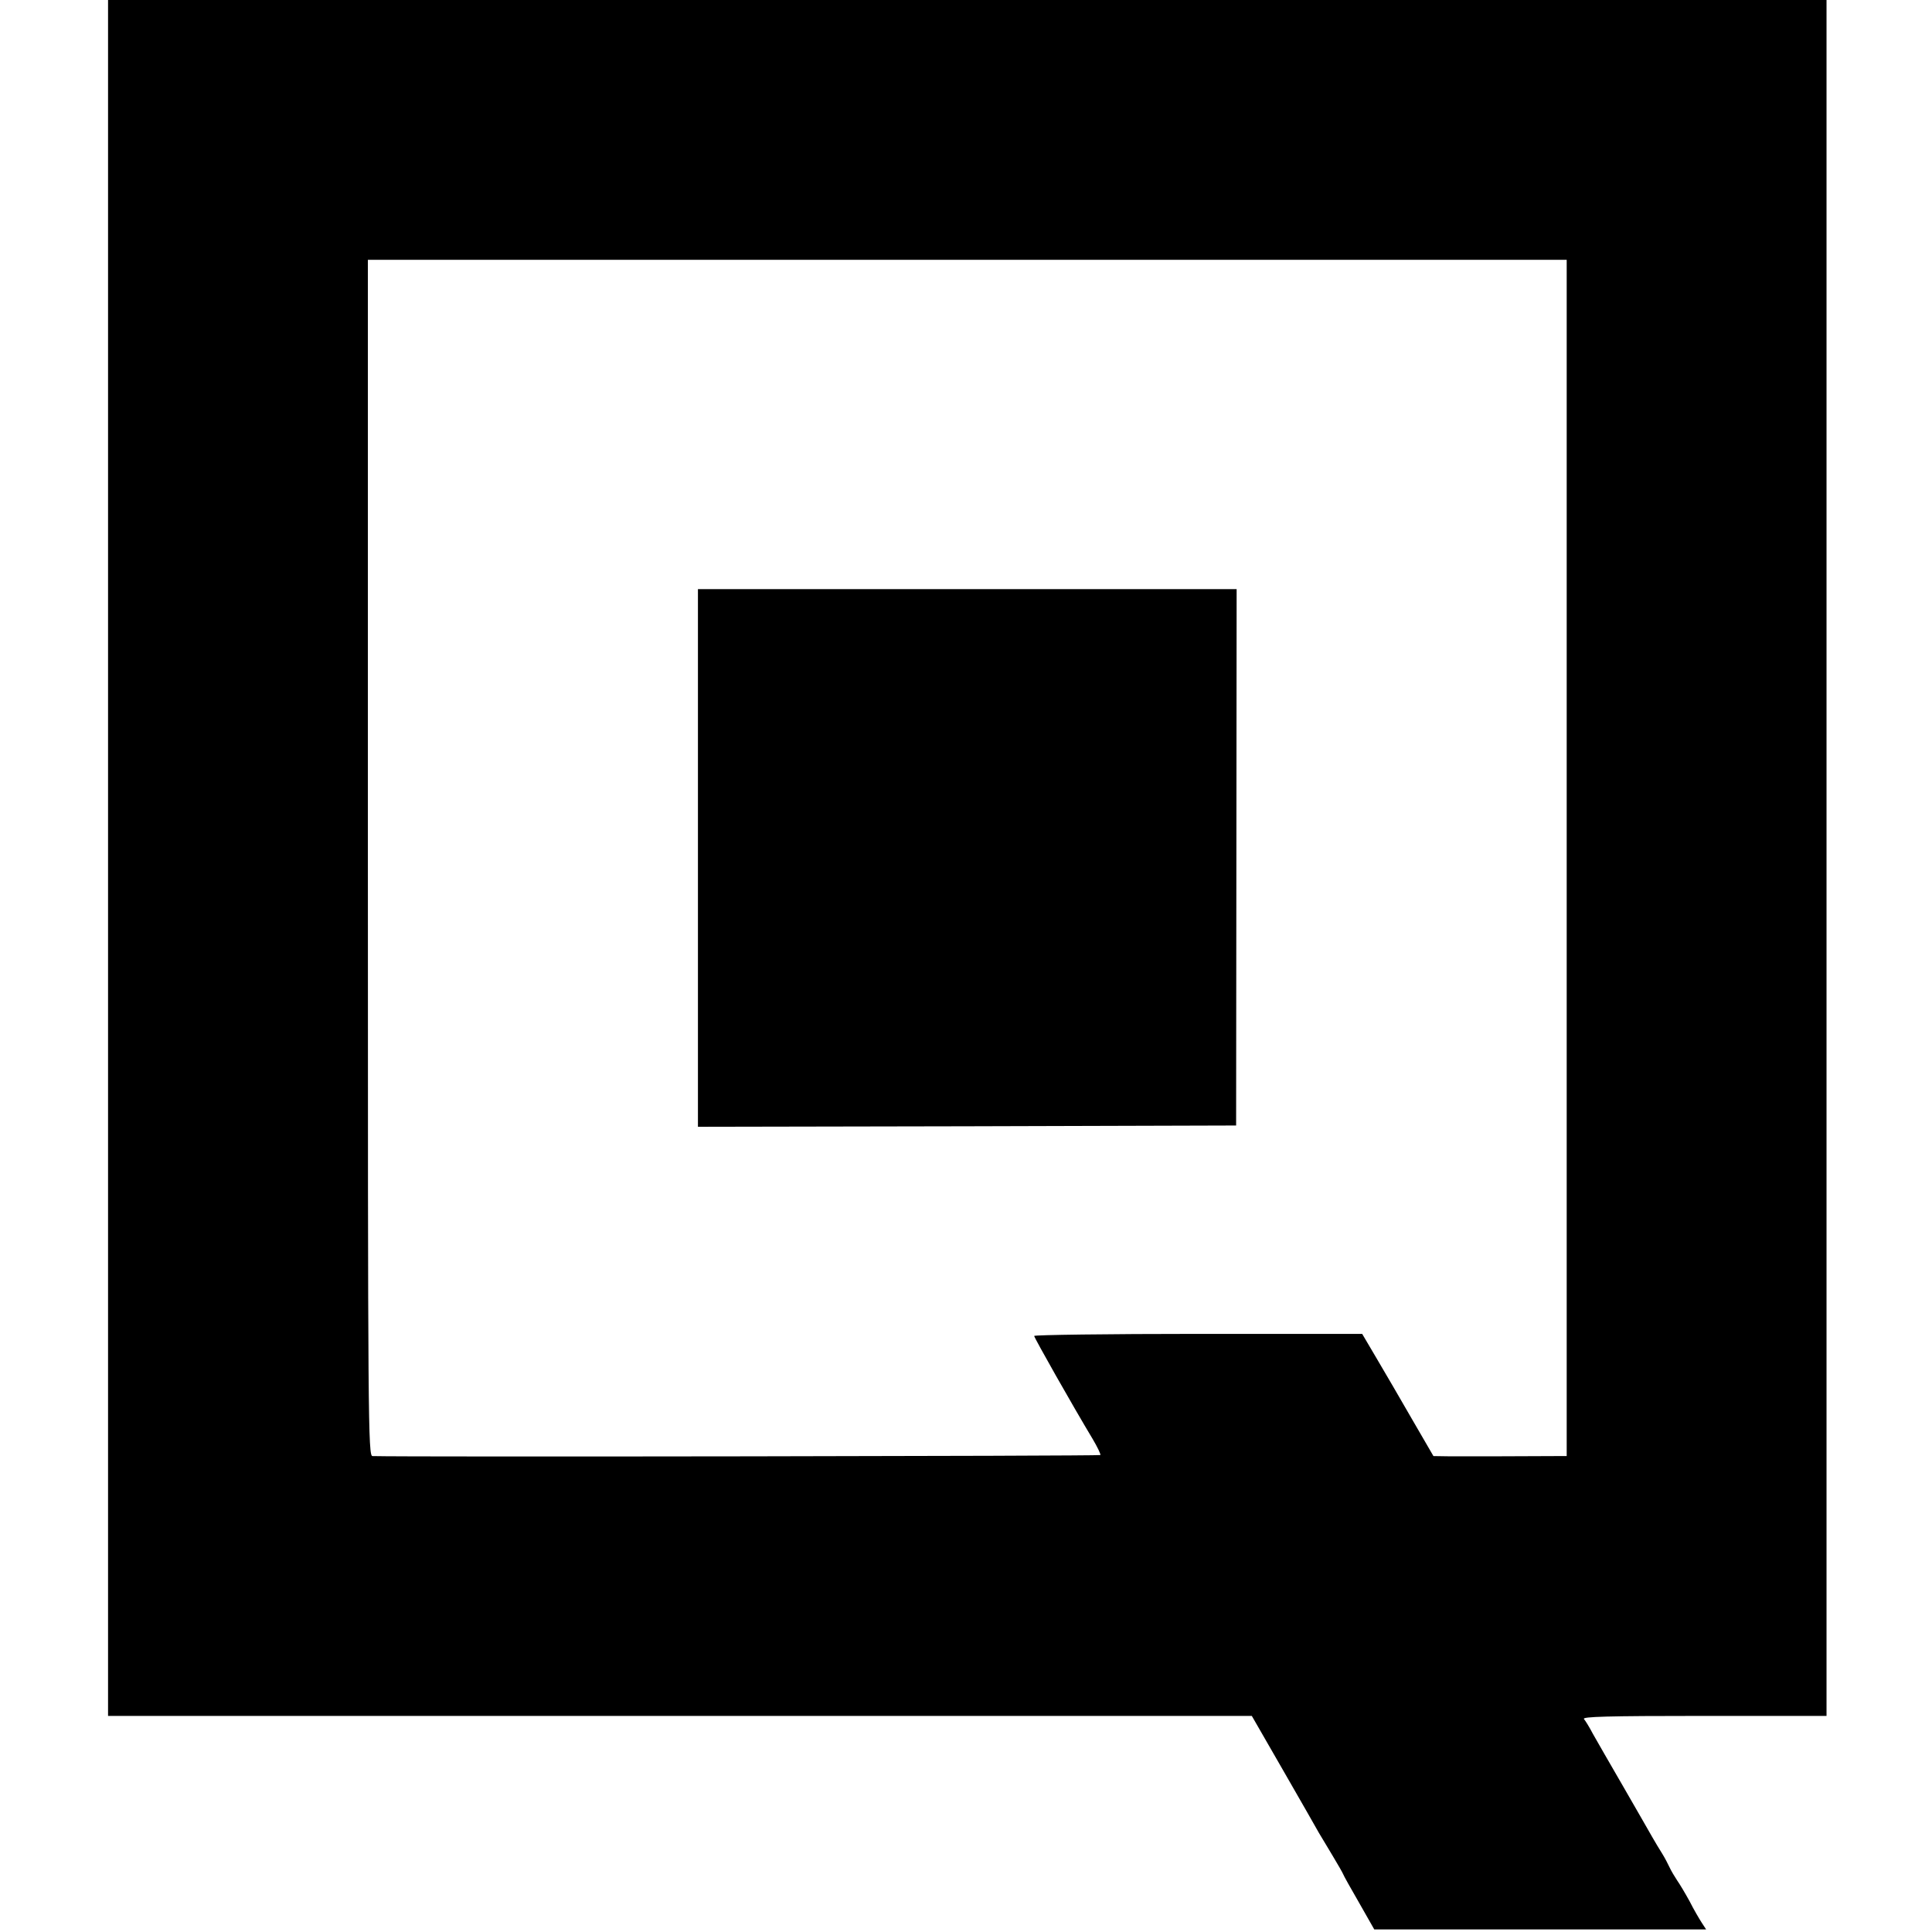
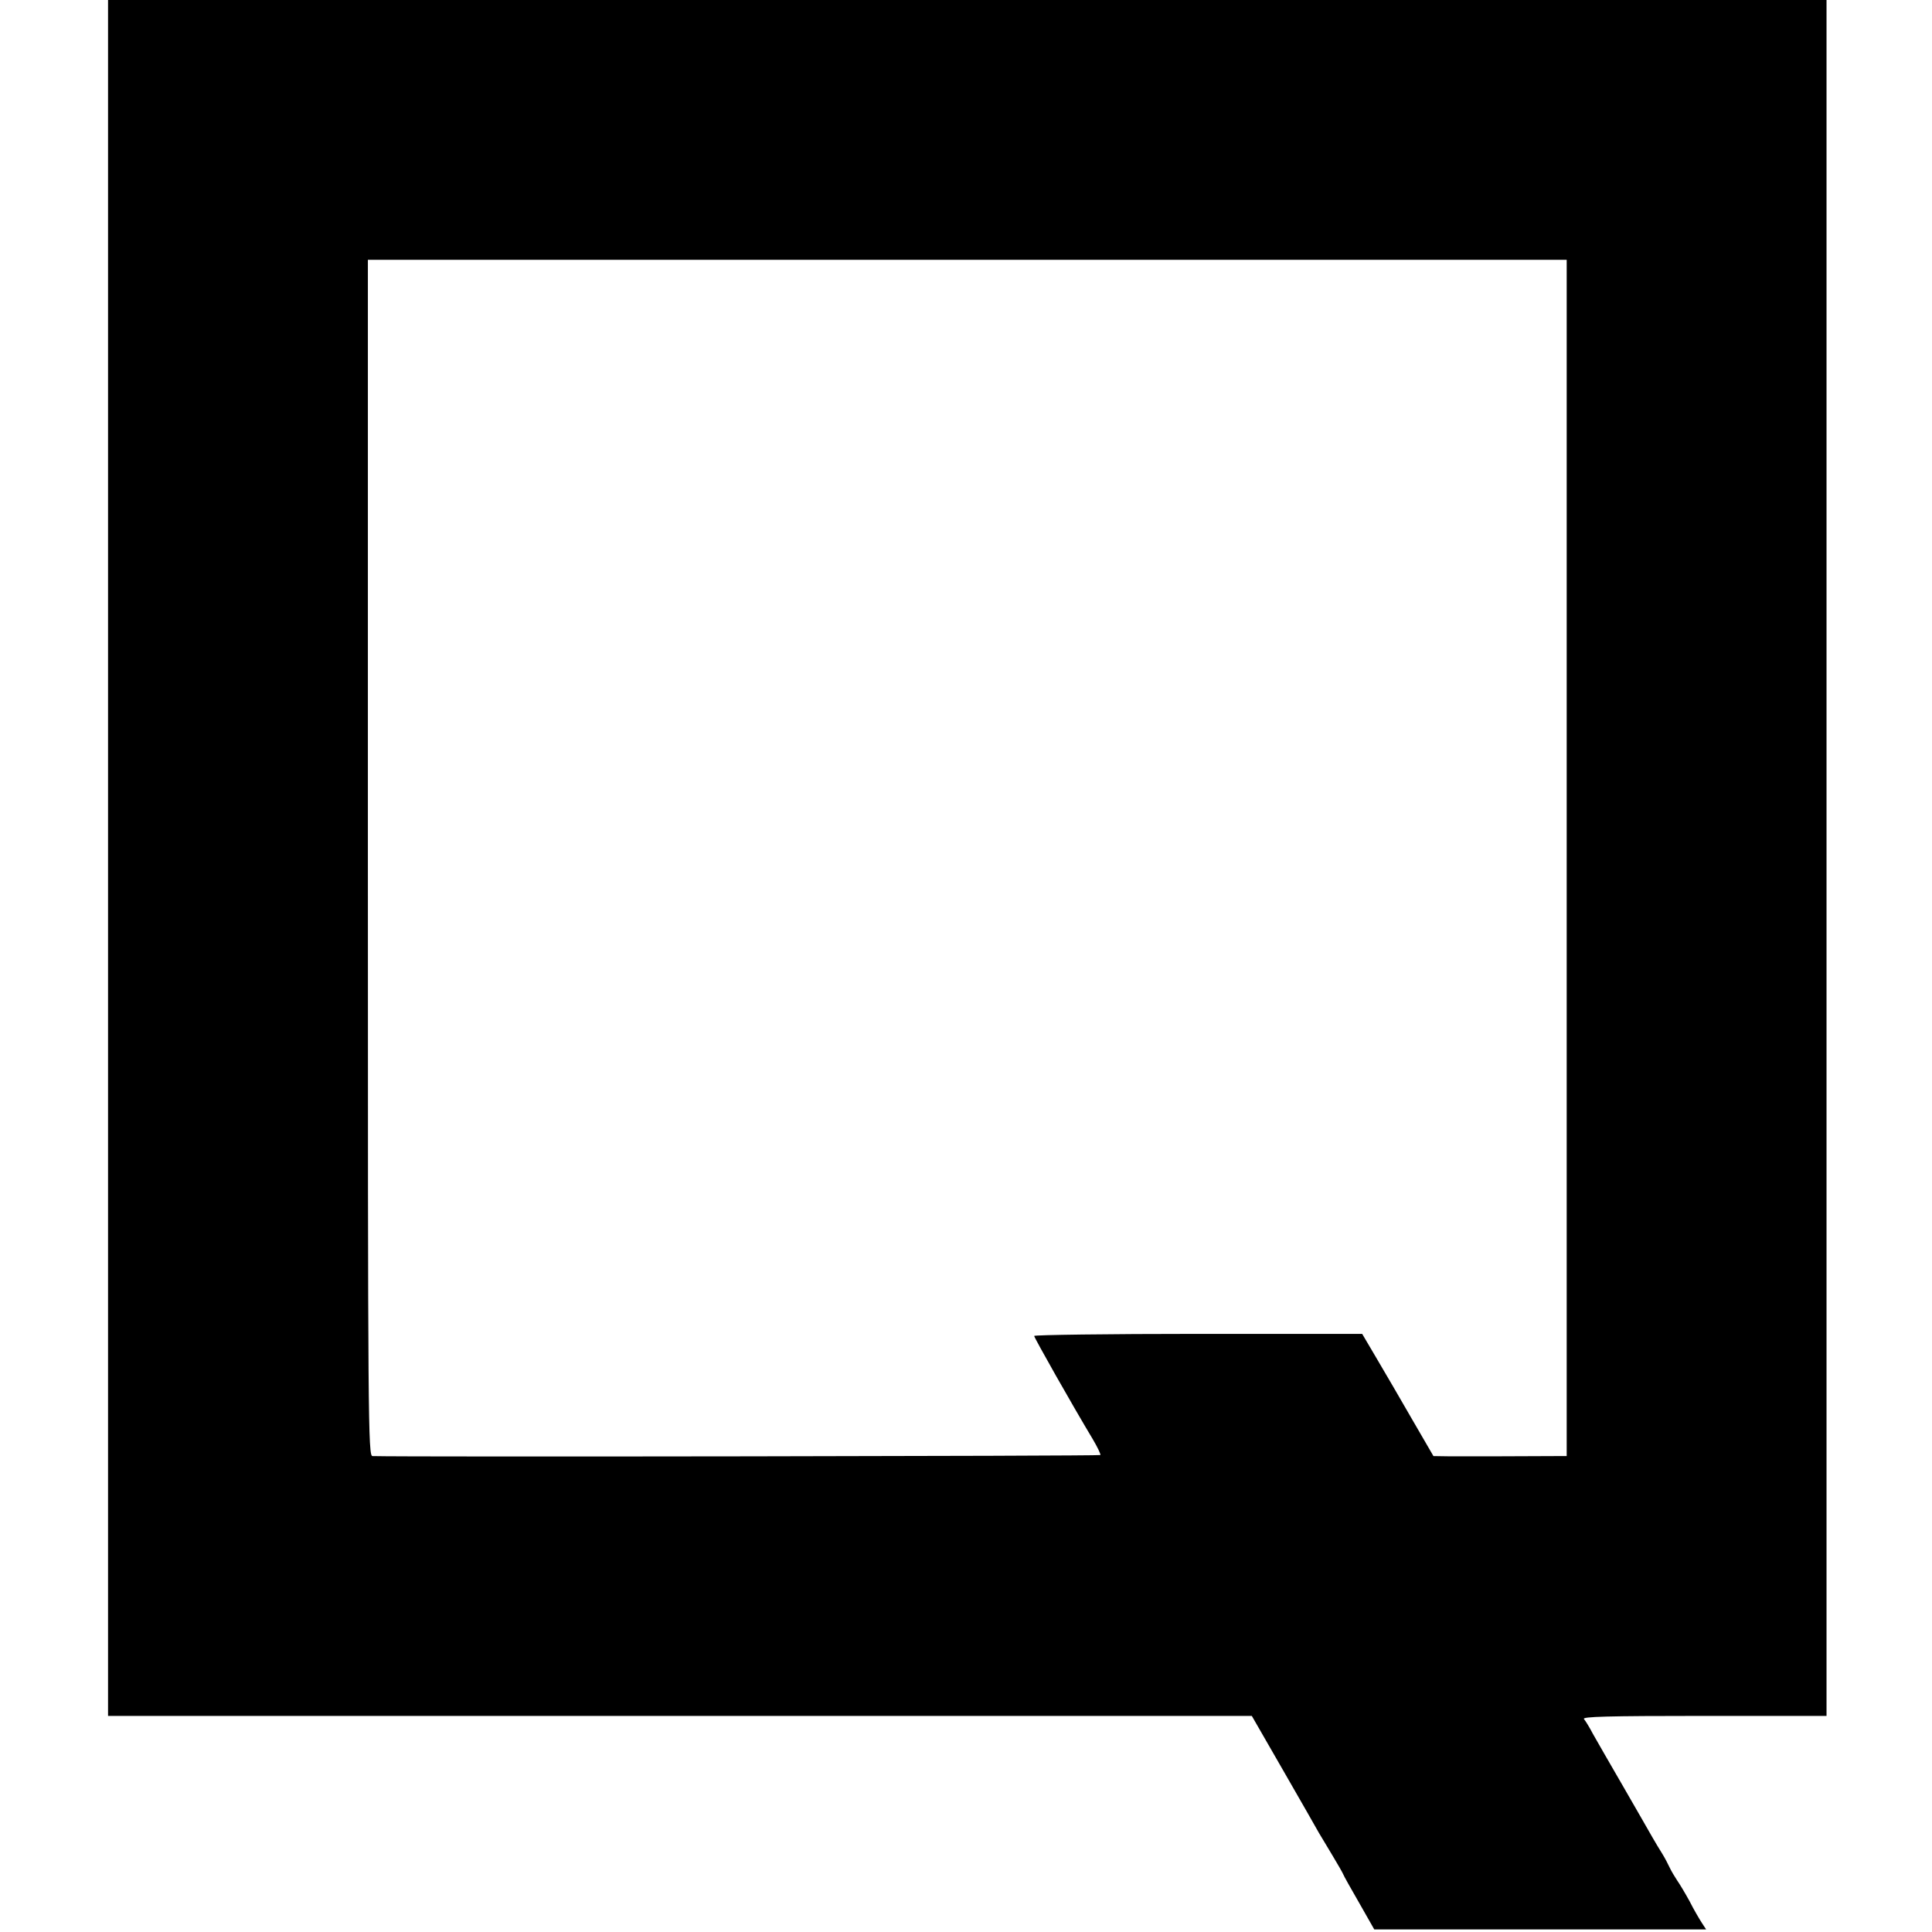
<svg xmlns="http://www.w3.org/2000/svg" version="1.0" width="751pt" height="751pt" viewBox="0 0 751 751" preserveAspectRatio="xMidYMid meet">
  <g transform="translate(0,751) scale(0.1,-0.1)" fill="#000000" stroke="none">
    <path d="M420 4175 l0 -3335 2223 0 2223 0 122 -212 c67 -117 130 -226 139 -243 10 -16 34 -57 54 -90 20 -33 38 -65 40 -70 2 -6 30 -56 63 -113 l58 -102 645 0 645 0 -17 26 c-9 14 -31 51 -47 83 -17 31 -39 68 -49 82 -10 15 -23 37 -29 50 -6 13 -19 38 -29 54 -11 17 -28 46 -39 65 -11 19 -61 107 -112 195 -51 88 -104 180 -118 205 -13 25 -29 51 -35 58 -7 9 87 12 467 12 l476 0 0 3335 0 3335 -3340 0 -3340 0 0 -3335z m5670 0 l0 -2325 -42 0 c-99 -1 -348 -1 -410 -1 l-66 1 -83 143 c-45 78 -107 185 -138 237 l-56 95 -638 0 c-350 0 -637 -4 -637 -8 0 -7 150 -272 227 -400 19 -32 33 -61 30 -63 -4 -4 -2698 -8 -2829 -4 -17 0 -18 118 -18 2325 l0 2325 2330 0 2330 0 0 -2325z" />
-     <path d="M2713 4175 l0 -1045 1046 2 1046 3 1 1043 1 1042 -1047 0 -1047 0 0 -1045z" />
  </g>
</svg>